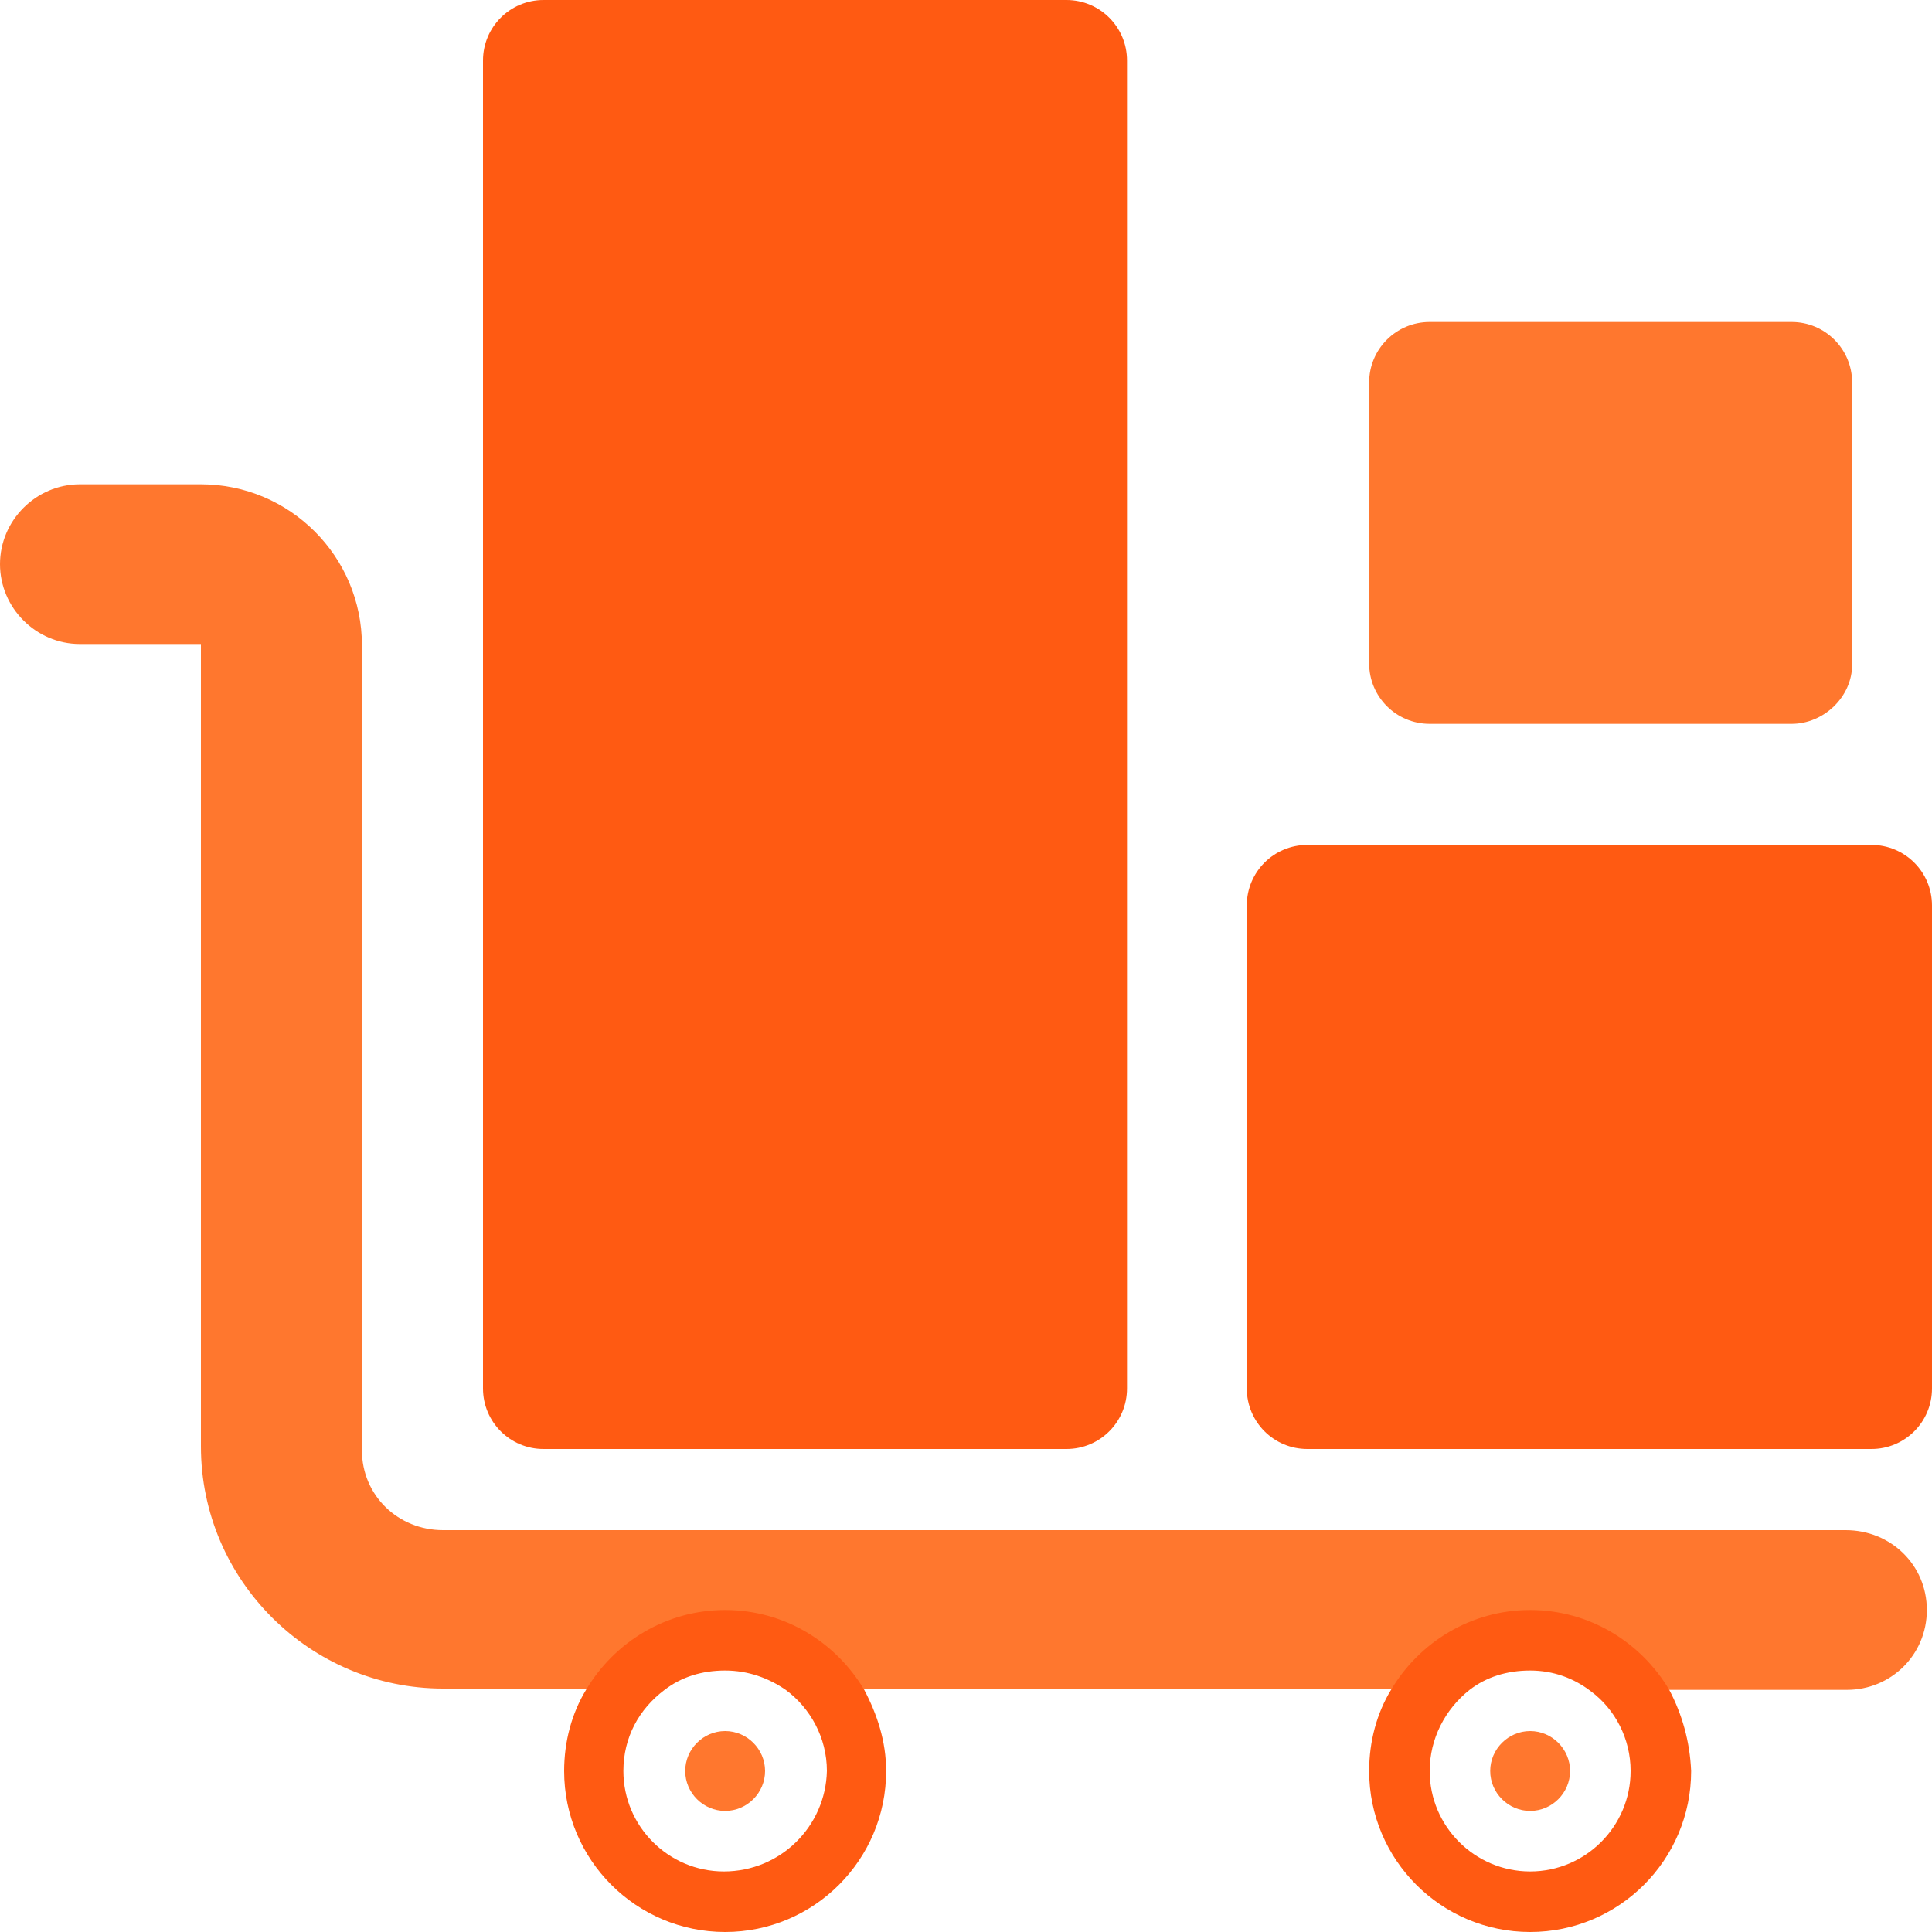
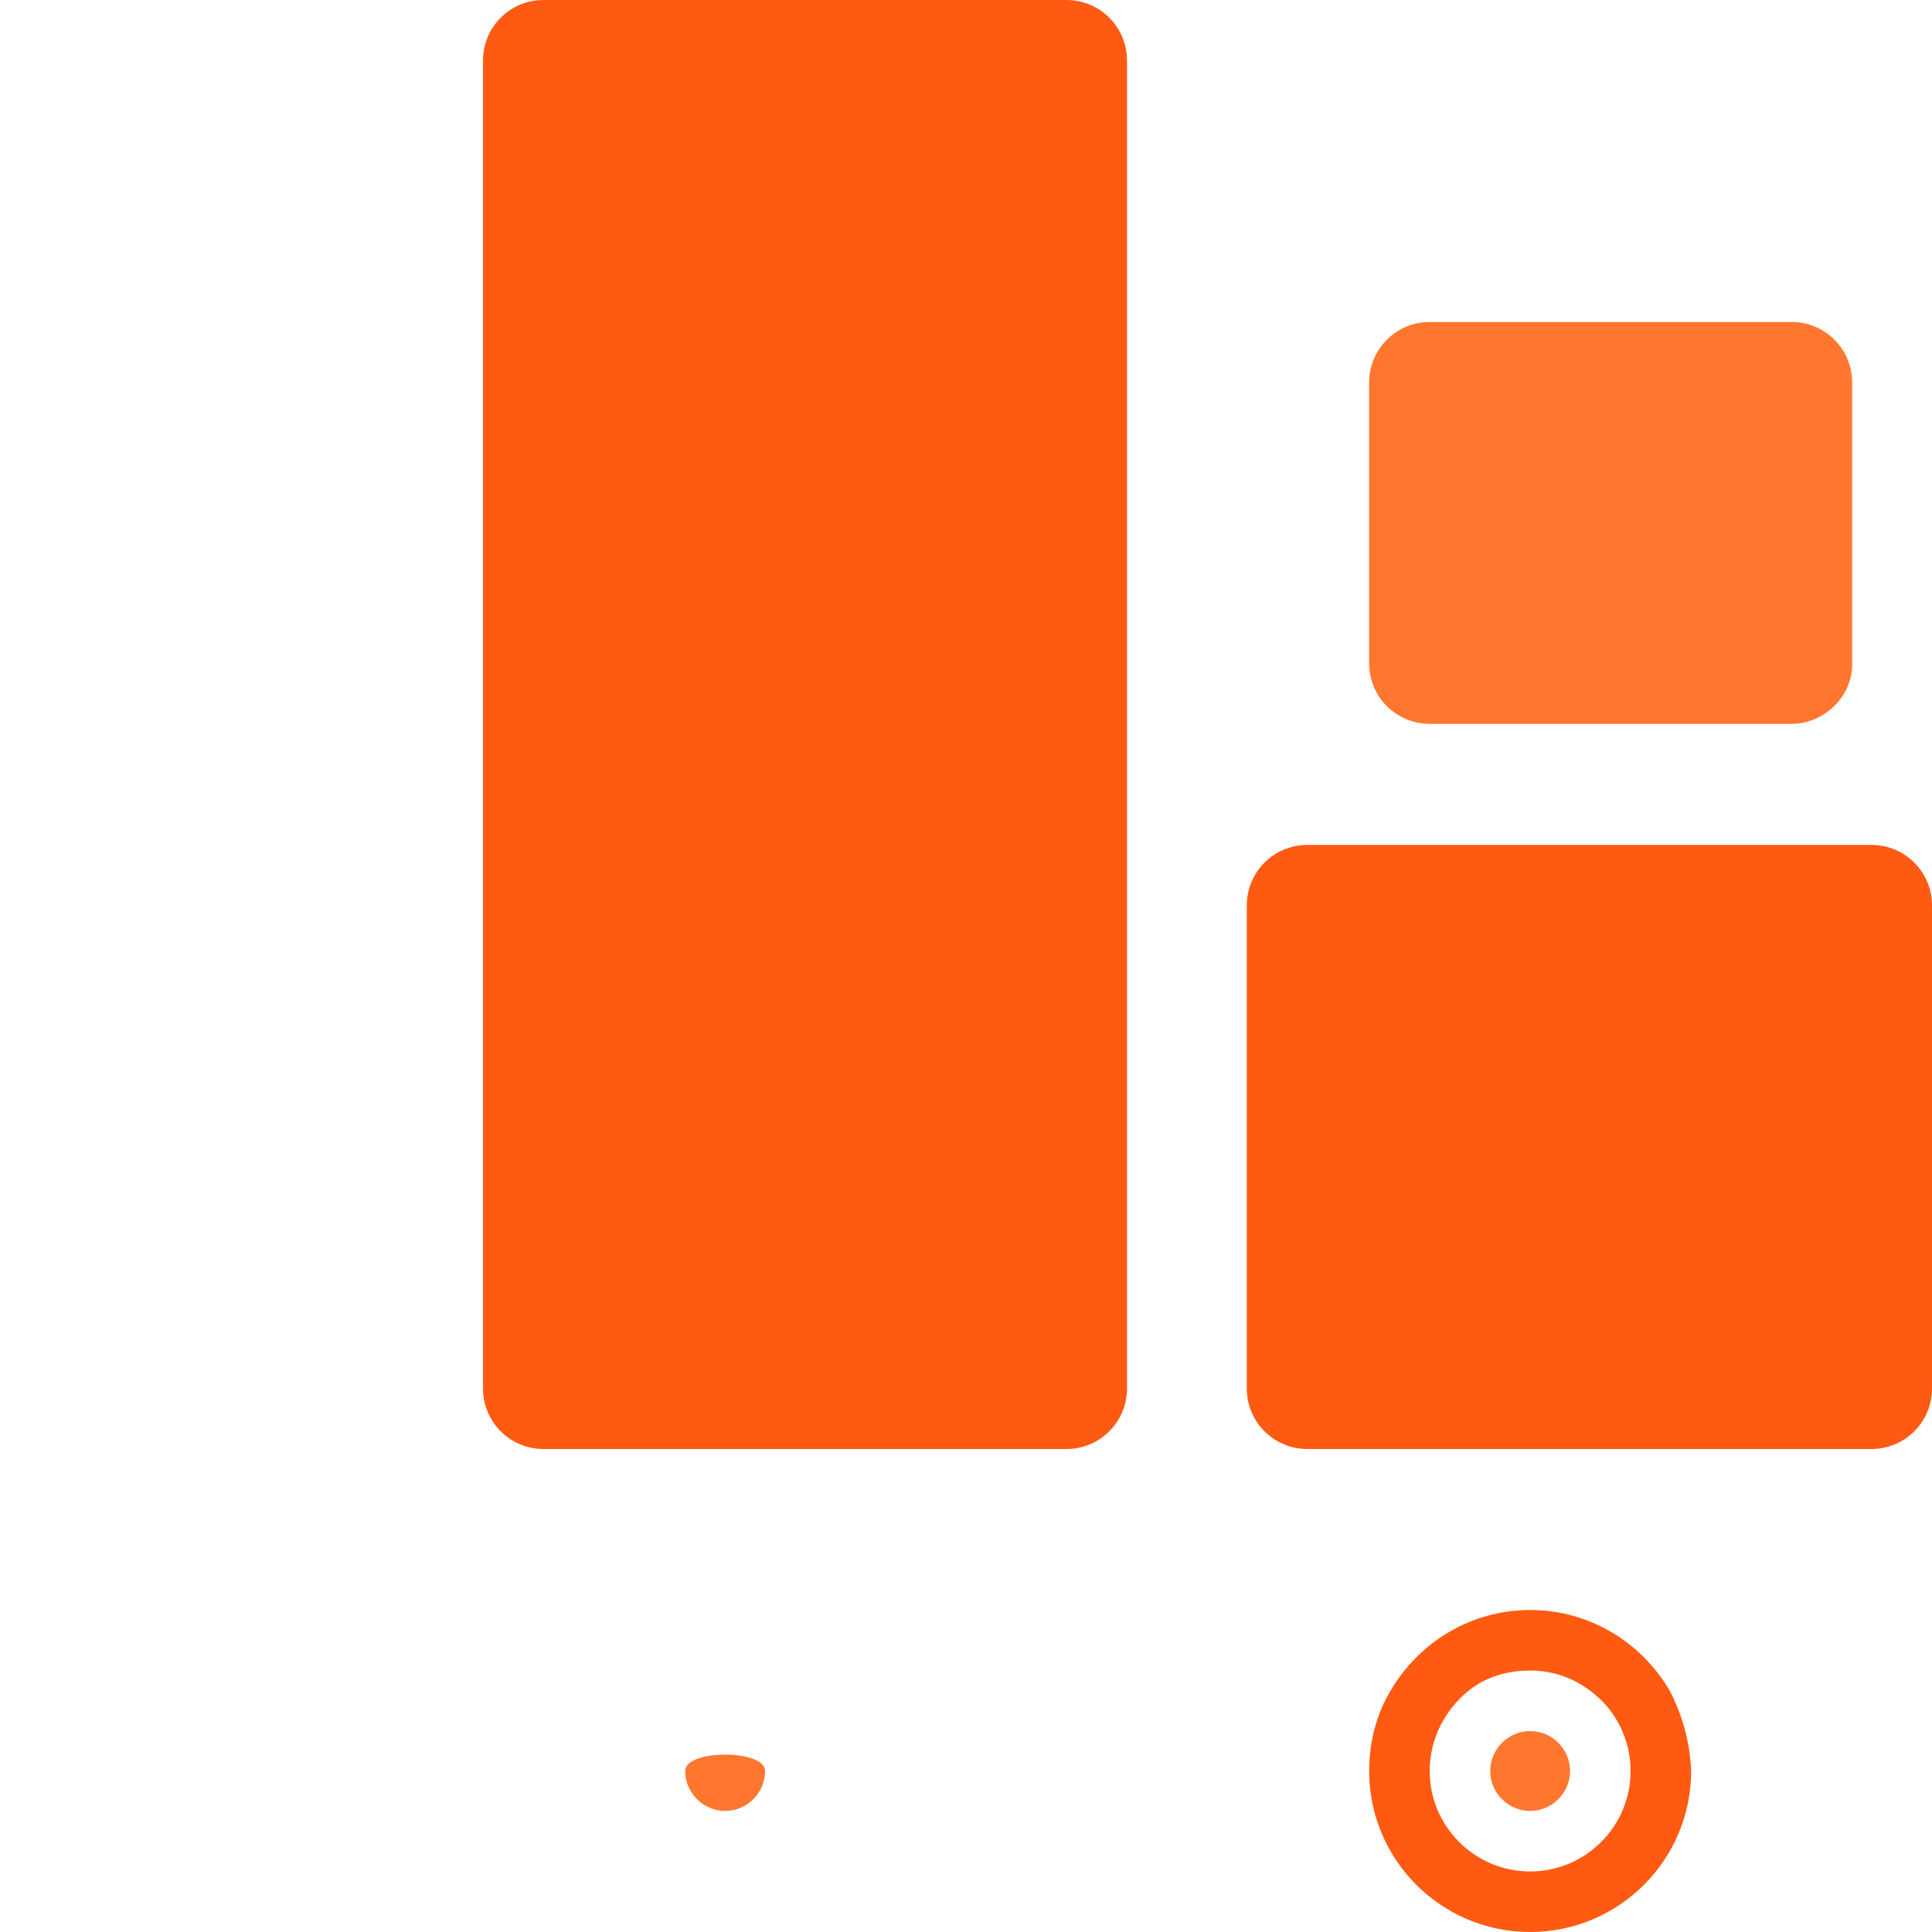
<svg xmlns="http://www.w3.org/2000/svg" id="Layer_1" x="0px" y="0px" viewBox="0 0 150 150" style="enable-background:new 0 0 150 150;" xml:space="preserve">
  <style type="text/css">	.st0{fill:#FF5A12;}	.st1{fill:#FF772E;}</style>
  <g>
    <path class="st0" d="M82.8,112.5H42.2c-2.6,0-4.7-2.1-4.7-4.7V4.7c0-2.6,2.1-4.7,4.7-4.7h40.6c2.6,0,4.7,2.1,4.7,4.7v103.1  C87.5,110.4,85.4,112.5,82.8,112.5z" />
    <path class="st0" d="M145.3,112.5h-43.8c-2.6,0-4.7-2.1-4.7-4.7V70.3c0-2.6,2.1-4.7,4.7-4.7h43.8c2.6,0,4.7,2.1,4.7,4.7v37.5  C150,110.4,147.9,112.5,145.3,112.5z" />
    <path class="st1" d="M139.1,56.2h-28.1c-2.6,0-4.7-2.1-4.7-4.7V29.7c0-2.6,2.1-4.7,4.7-4.7h28.1c2.6,0,4.7,2.1,4.7,4.7v21.9  C143.8,54.1,141.6,56.2,139.1,56.2z" />
-     <path class="st1" d="M149.6,125c0,3.5-2.8,6.2-6.2,6.2h-19.9c-1.3-1-2.9-1.6-4.7-1.6s-3.4,0.6-4.7,1.5h-47l-6.2,0  c-1.3-1-2.9-1.5-4.7-1.5s-3.4,0.6-4.7,1.5H34.4c-10.3,0-18.8-8.4-18.8-18.8V50H6.2C2.8,50,0,47.2,0,43.8s2.8-6.2,6.2-6.2h9.4  c6.9,0,12.5,5.6,12.5,12.5v62.5c0,3.5,2.8,6.2,6.3,6.2l108.9,0C146.8,118.8,149.6,121.5,149.6,125z" />
-     <path class="st1" d="M59.4,137.5c0,1.7-1.4,3.1-3.1,3.1s-3.1-1.4-3.1-3.1c0-1.7,1.4-3.1,3.1-3.1S59.4,135.8,59.4,137.5z" />
-     <path class="st0" d="M67.1,131.2c-2.2-3.7-6.2-6.2-10.8-6.2c-4.6,0-8.6,2.5-10.8,6.2c-1.1,1.8-1.7,4-1.7,6.3  c0,6.9,5.6,12.5,12.5,12.5s12.5-5.6,12.5-12.5C68.8,135.2,68.1,133.1,67.1,131.2z M56.2,145.3c-4.3,0-7.8-3.5-7.8-7.8  c0-2.6,1.2-4.8,3.2-6.3c1.3-1,2.9-1.5,4.7-1.5s3.4,0.6,4.7,1.5c1.9,1.4,3.2,3.7,3.2,6.3C64.1,141.8,60.6,145.3,56.2,145.3z" />
+     <path class="st1" d="M59.4,137.5c0,1.7-1.4,3.1-3.1,3.1s-3.1-1.4-3.1-3.1S59.4,135.8,59.4,137.5z" />
    <path class="st1" d="M121.9,137.5c0,1.7-1.4,3.1-3.1,3.1s-3.1-1.4-3.1-3.1c0-1.7,1.4-3.1,3.1-3.1S121.9,135.8,121.9,137.5z" />
    <path class="st0" d="M129.6,131.2c-2.2-3.7-6.2-6.2-10.8-6.2s-8.6,2.5-10.8,6.2c-1.1,1.8-1.7,4-1.7,6.3c0,6.9,5.6,12.5,12.5,12.5  s12.5-5.6,12.5-12.5C131.2,135.2,130.6,133.1,129.6,131.2z M118.8,145.3c-4.3,0-7.8-3.5-7.8-7.8c0-2.5,1.2-4.8,3.1-6.3h0  c1.3-1,2.9-1.5,4.7-1.5s3.4,0.6,4.7,1.6c1.9,1.4,3.1,3.7,3.1,6.2C126.6,141.8,123.1,145.3,118.8,145.3z" />
  </g>
</svg>